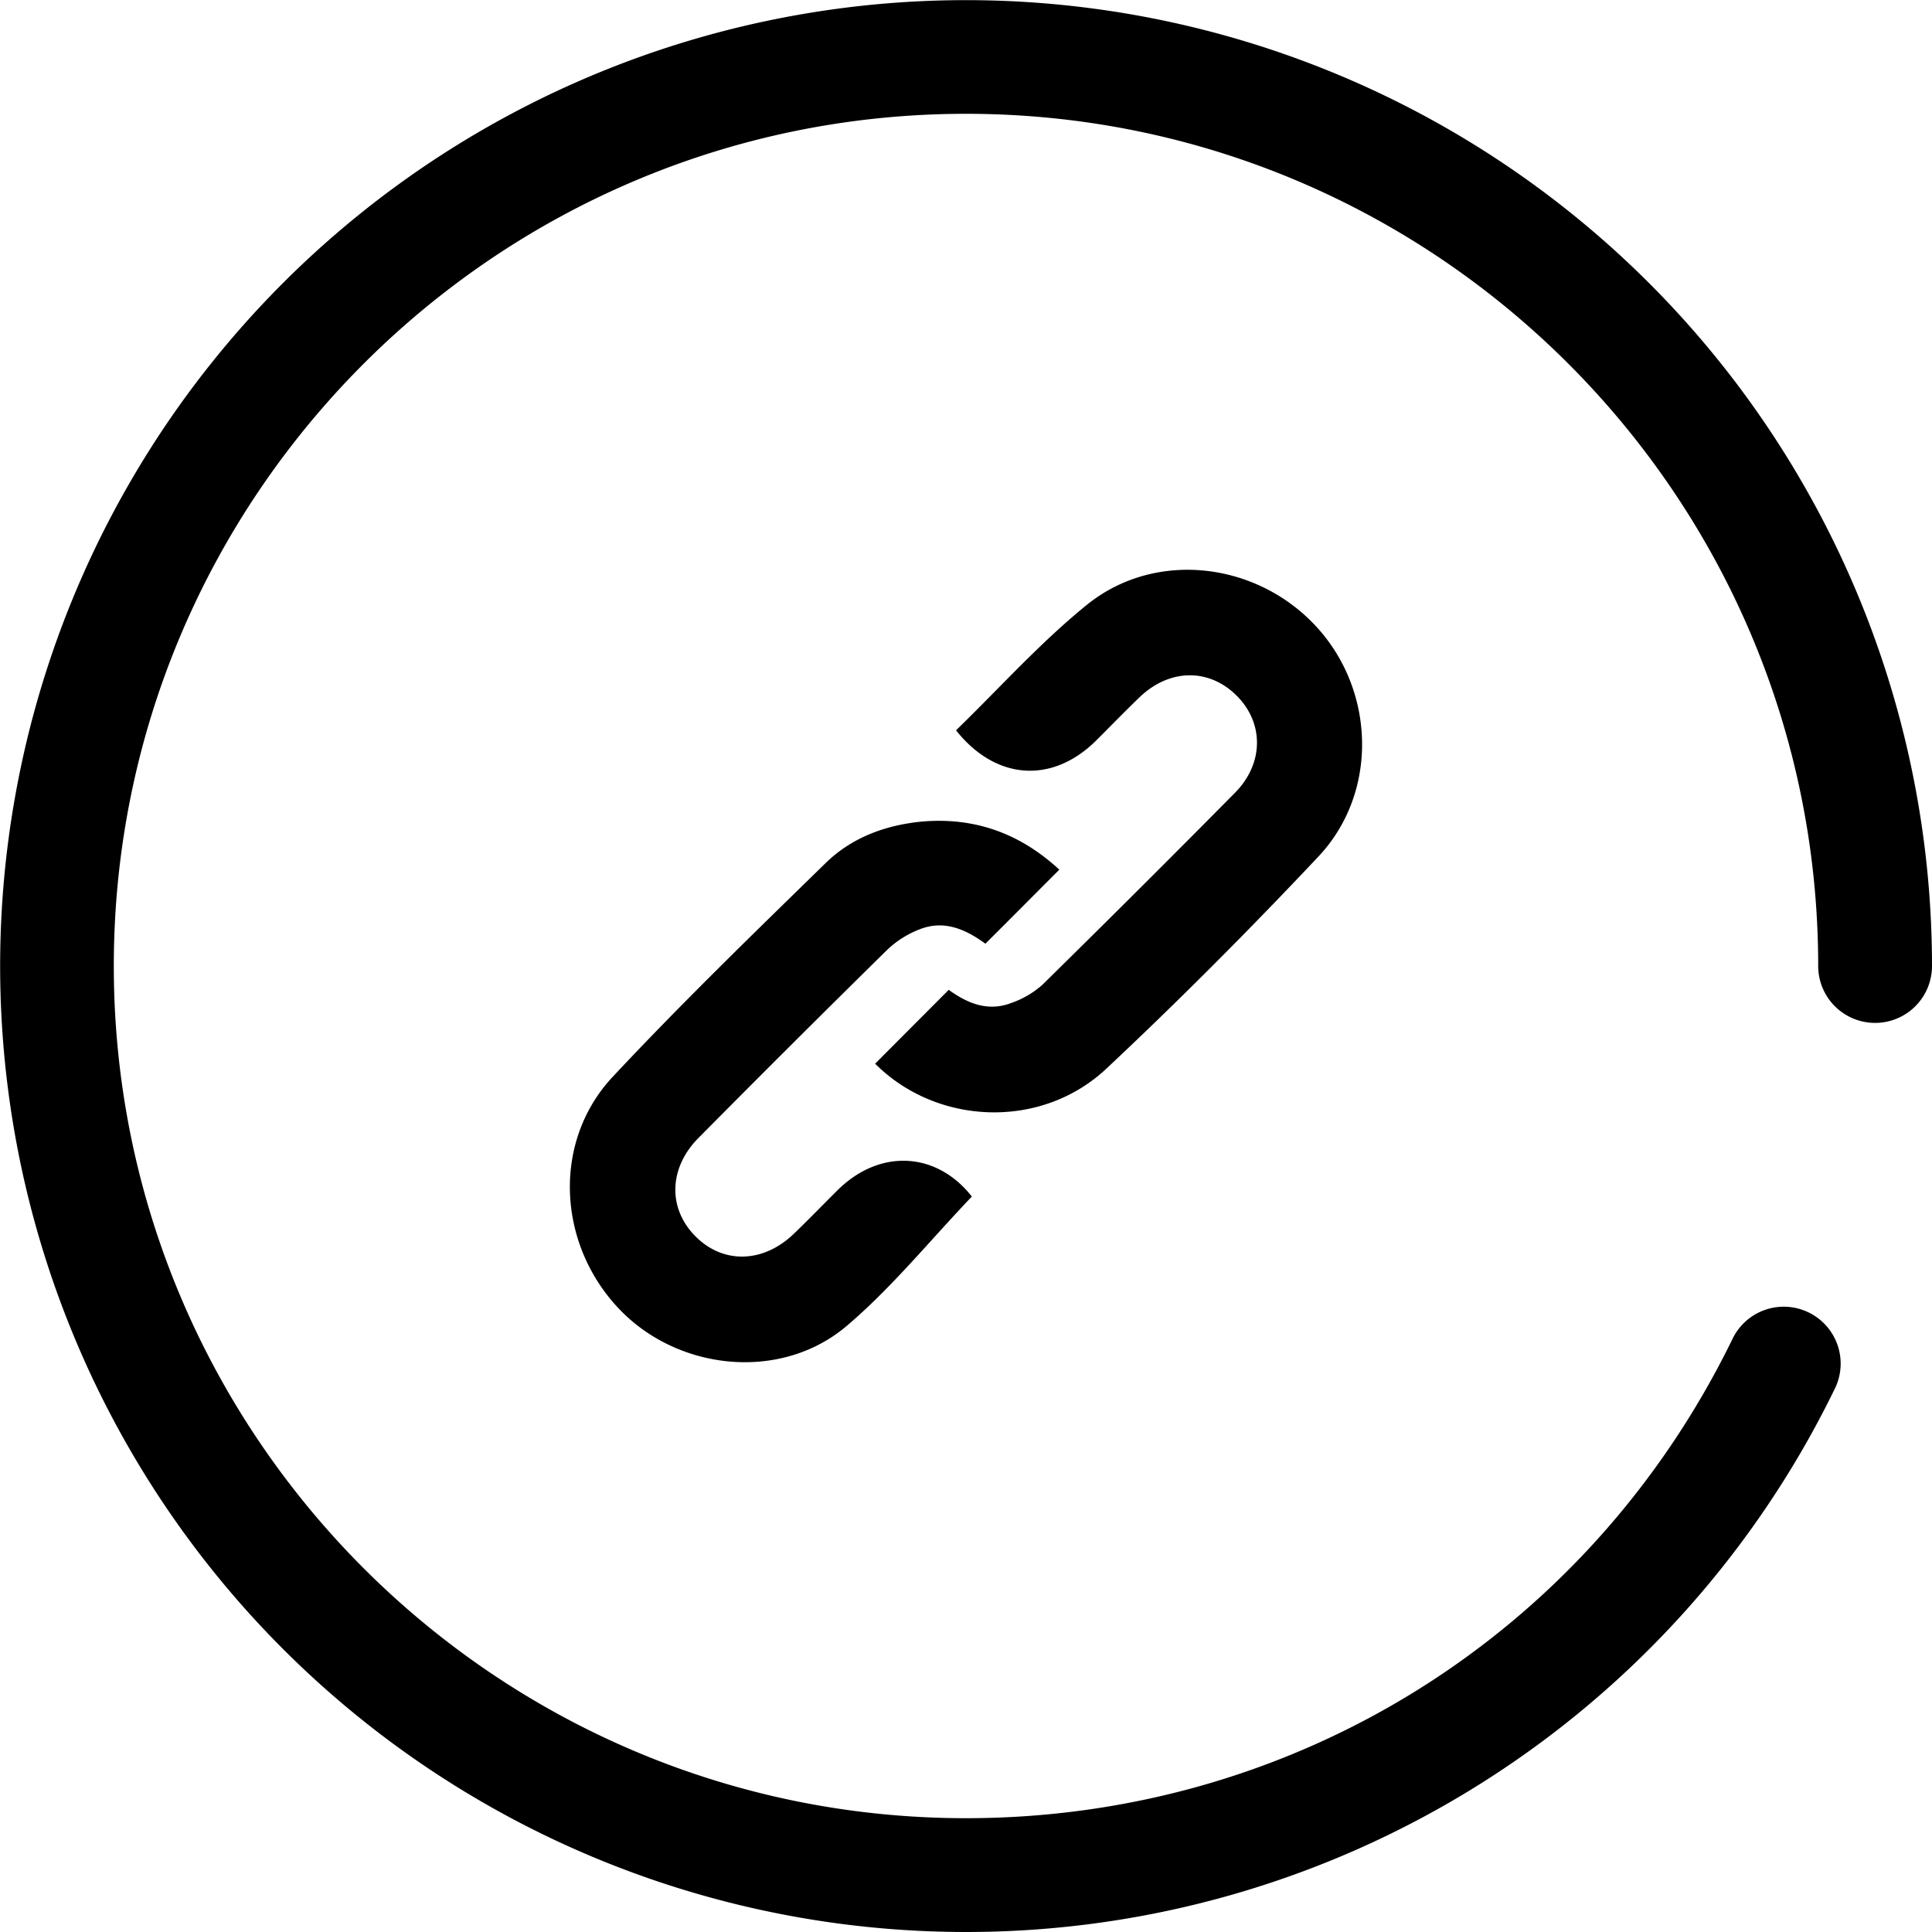
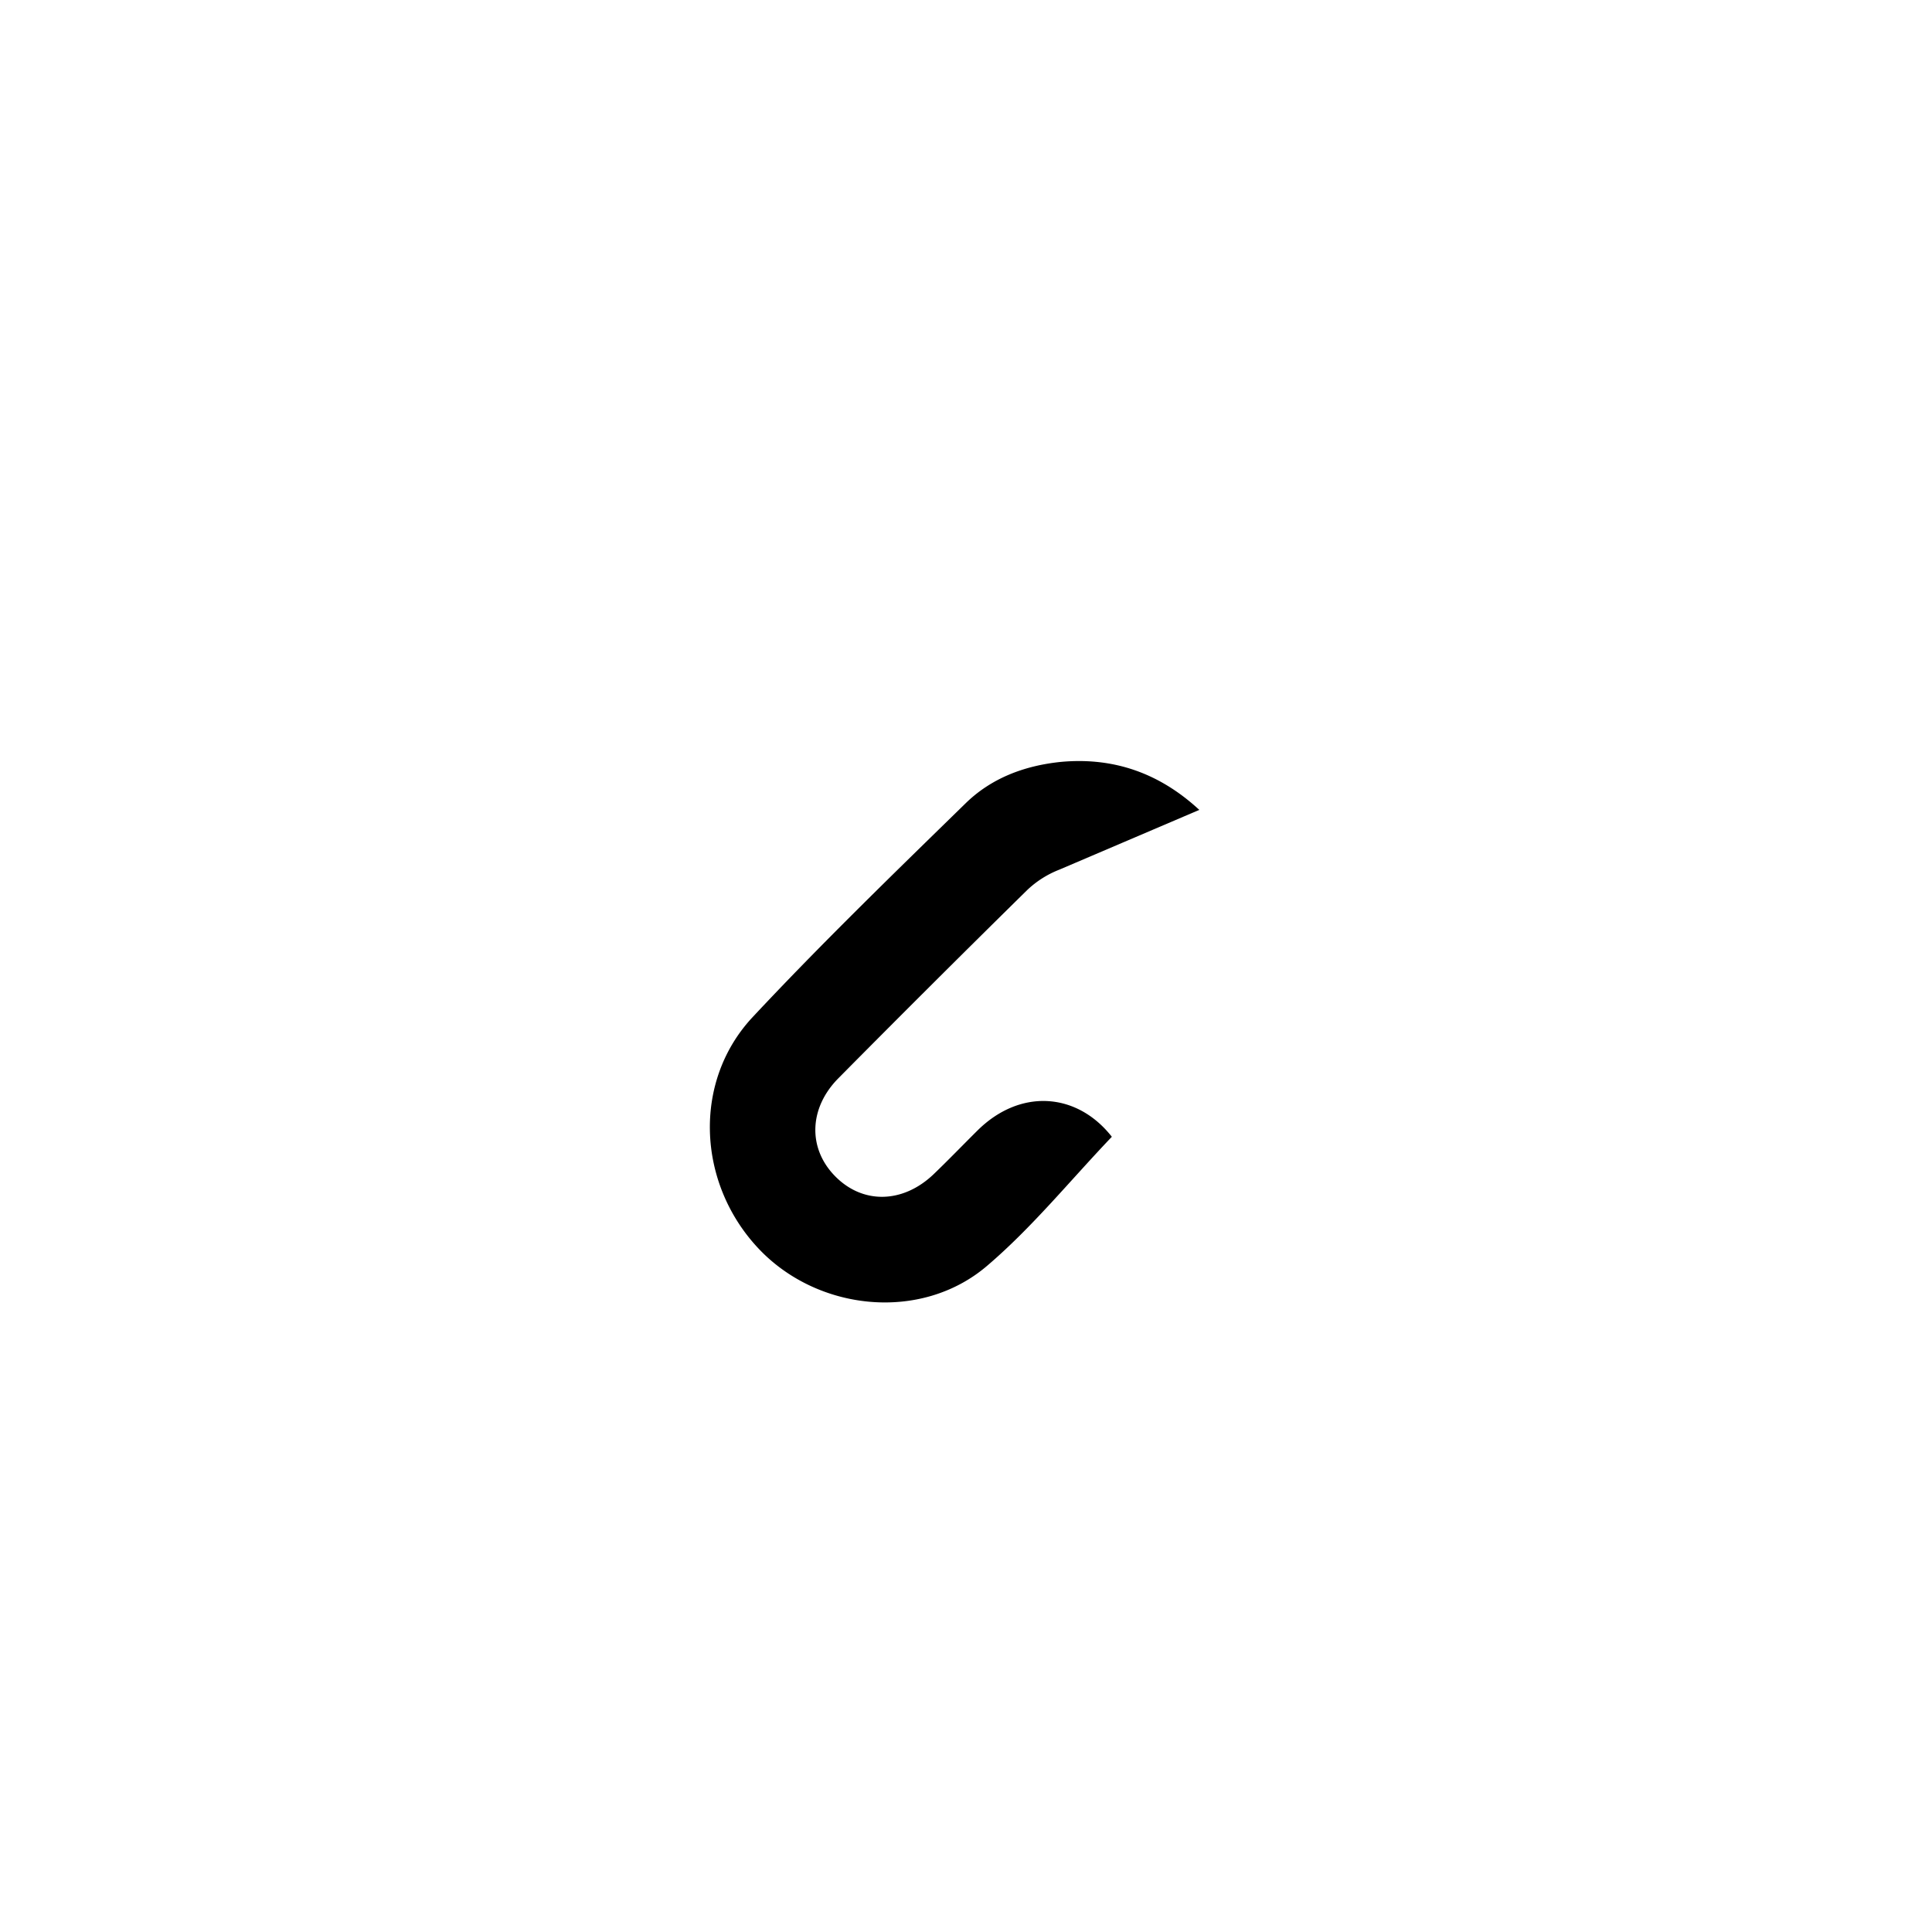
<svg xmlns="http://www.w3.org/2000/svg" height="512" viewBox="0 0 512 512" width="512">
  <g id="Layer_2" data-name="Layer 2">
    <g id="link">
-       <path d="m256 512a256 256 0 0 1 -181-437 256 256 0 0 1 437 181 15.08 15.08 0 1 1 -30.16 0c0-124.53-101.31-225.84-225.84-225.84s-225.84 101.31-225.84 225.84 101.31 225.84 225.84 225.84c87 0 164.86-48.62 203.07-126.89a15.08 15.08 0 1 1 27.1 13.23 256 256 0 0 1 -230.17 143.82z" />
      <g id="icon">
-         <path d="m280.73 230.47c-6.68 6.68-13 13.06-19.59 19.62-5.09-3.72-10.89-6.44-17.51-3.78a26.13 26.13 0 0 0 -8.52 5.41q-25.16 24.75-50 49.84c-7.83 7.87-8.17 18.5-1 25.88 7.31 7.56 18 7.42 26.21-.42 3.94-3.78 7.72-7.71 11.59-11.55 11.31-11.23 26.36-10.19 35.64 1.63-11.05 11.57-21.14 24.06-33.16 34.28-17.48 14.86-45 11.93-60.62-4.82-16.13-17.26-17.35-44.15-1.39-61.2 18.18-19.44 37.34-38 56.38-56.6 6.84-6.7 15.59-10 25.2-11 14.2-1.33 26.32 3.06 36.77 12.71z" />
-         <path d="m253.36 193.54c11.44-11.1 22.21-23.14 34.59-33.19 18.11-14.71 45.07-11.52 60.93 5.76 15.63 17 16.42 44 .51 60.89-18.14 19.27-36.85 38.06-56.16 56.18-17.4 16.33-45.07 15-61.31-1.29l19.5-19.57c4.43 3.18 10 6 16.54 3.49a24.21 24.21 0 0 0 8.31-4.86q25.67-25.23 51-50.84c7.72-7.79 7.73-18.59.36-25.85s-17.73-7-25.53.42c-3.94 3.77-7.73 7.7-11.59 11.55-11.61 11.52-26.57 10.63-37.15-2.69z" />
+         <path d="m280.73 230.47a26.13 26.13 0 0 0 -8.52 5.41q-25.16 24.75-50 49.84c-7.83 7.87-8.17 18.5-1 25.88 7.31 7.56 18 7.42 26.21-.42 3.94-3.78 7.72-7.71 11.59-11.55 11.31-11.23 26.36-10.19 35.64 1.63-11.05 11.57-21.14 24.06-33.16 34.28-17.48 14.86-45 11.93-60.62-4.82-16.13-17.26-17.35-44.15-1.39-61.2 18.18-19.44 37.34-38 56.38-56.6 6.84-6.7 15.59-10 25.2-11 14.2-1.33 26.32 3.06 36.77 12.71z" />
      </g>
    </g>
  </g>
</svg>